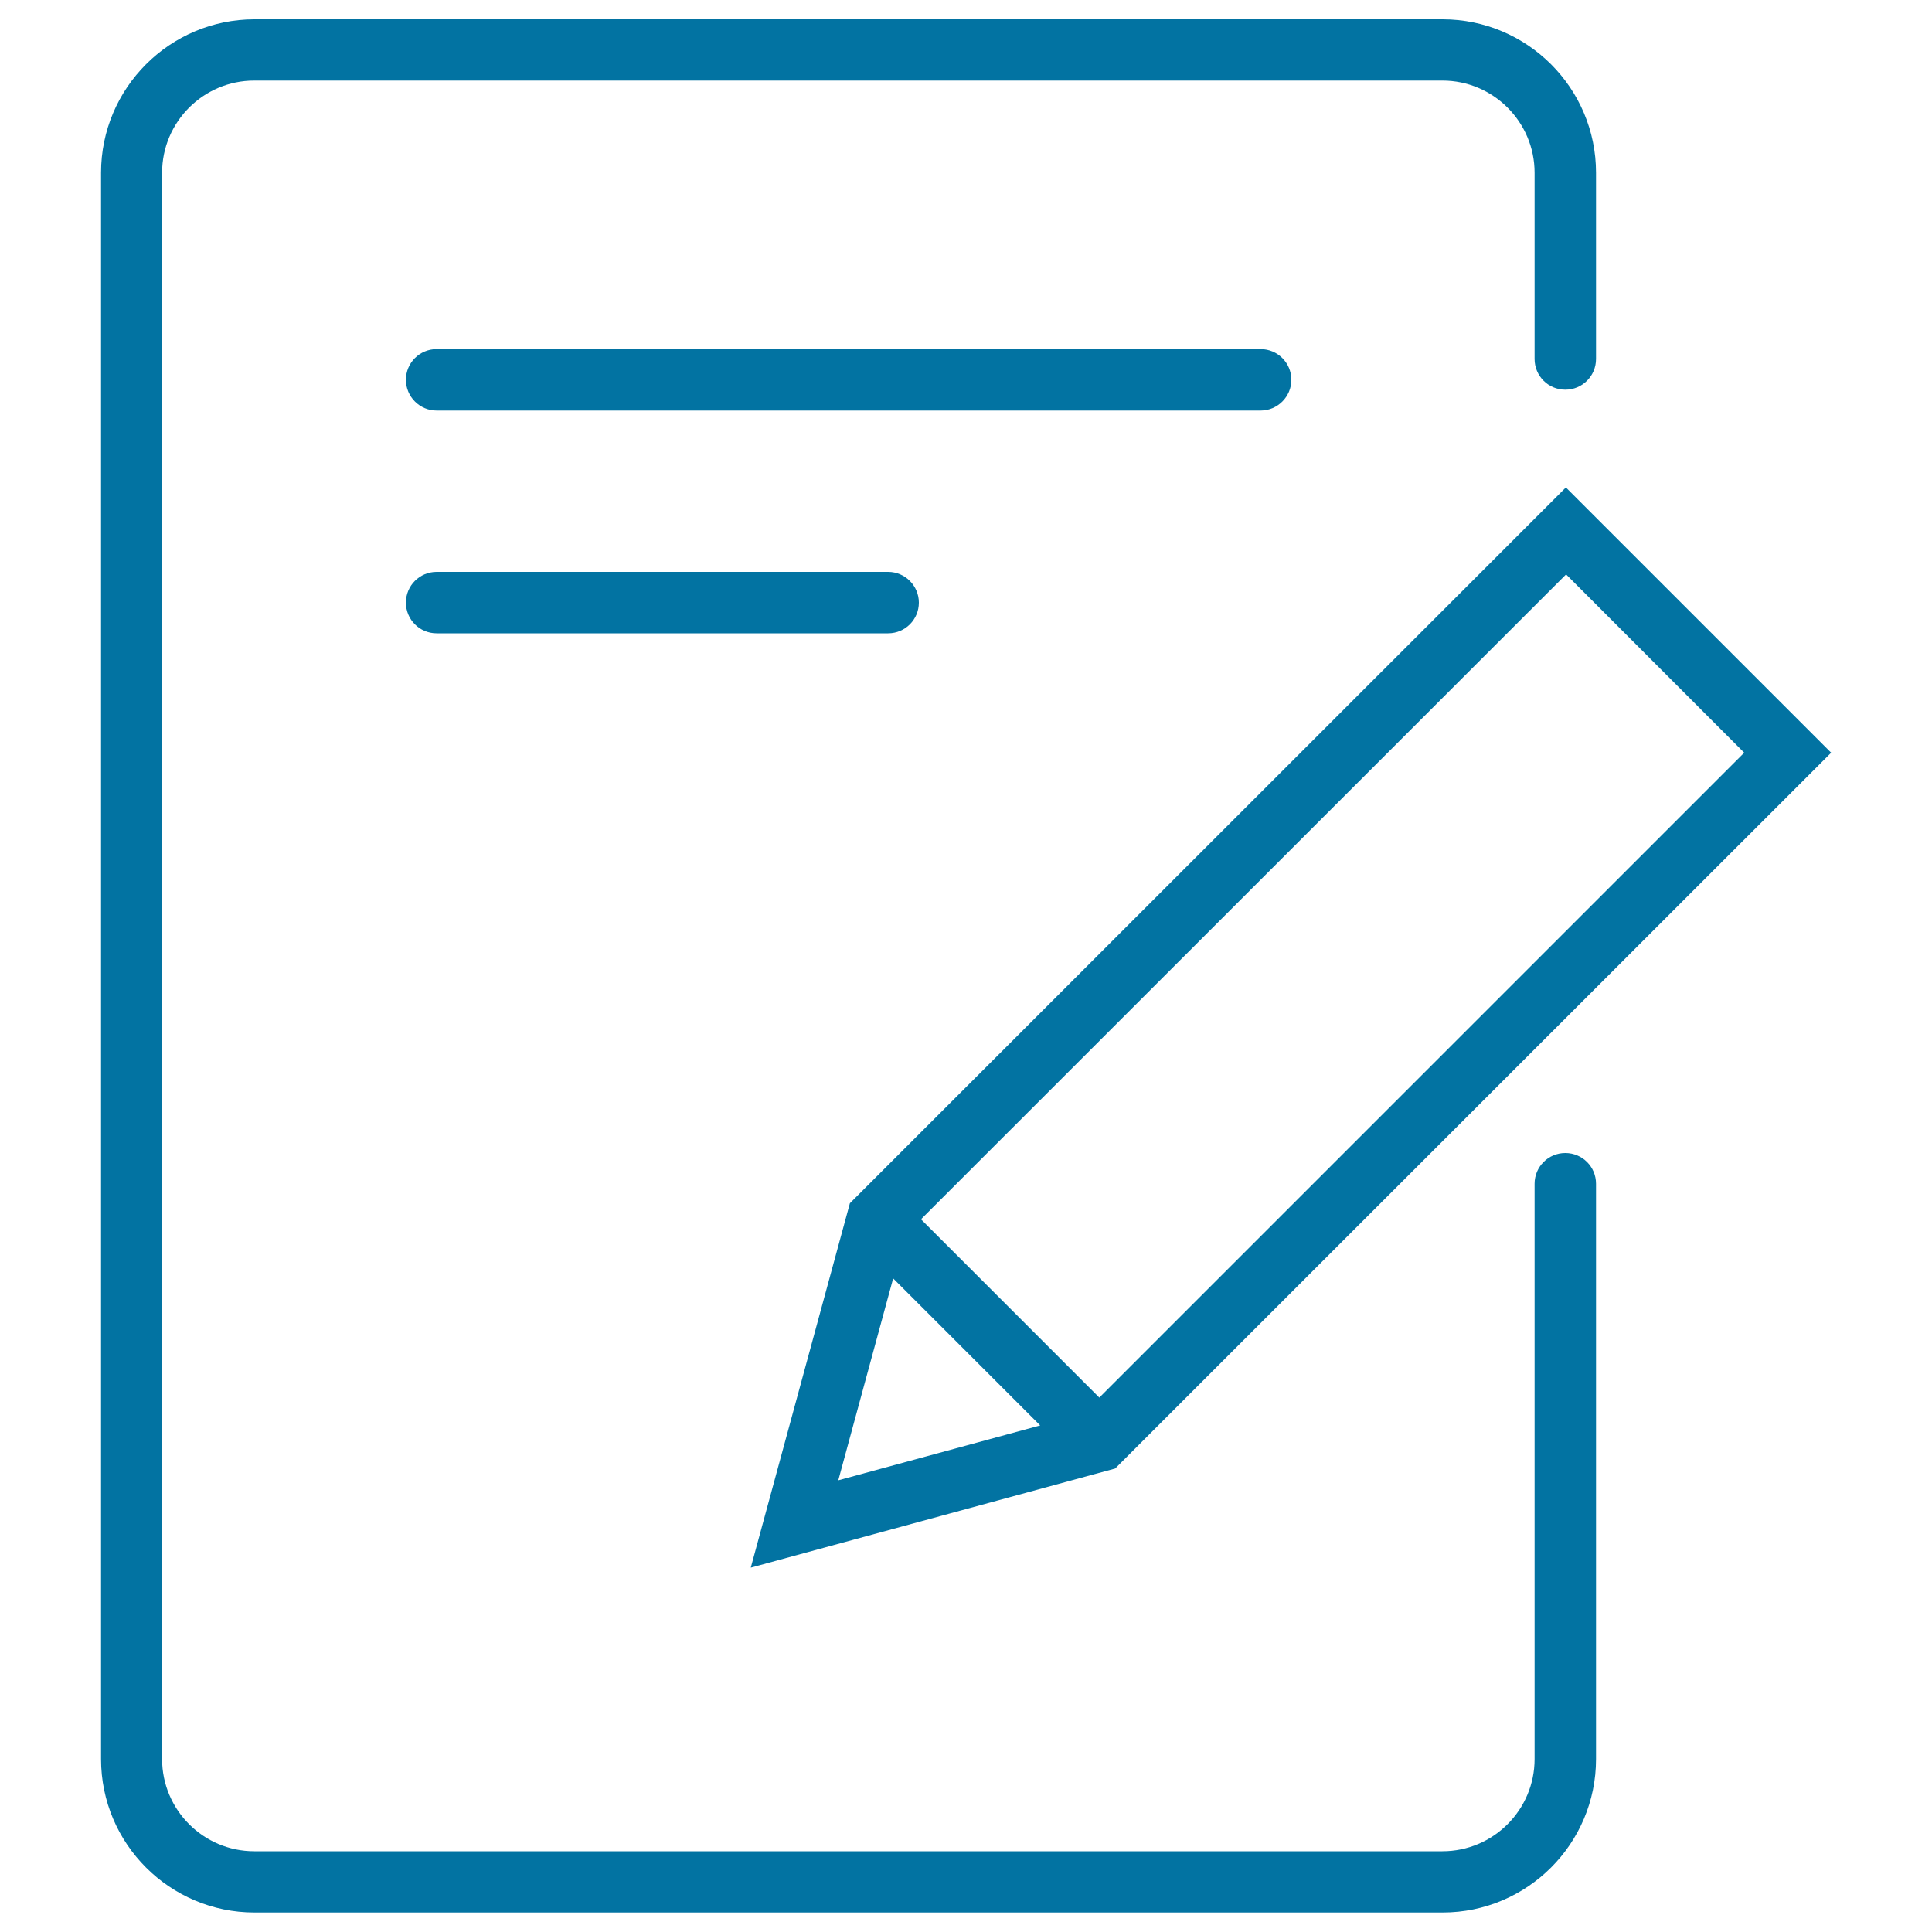
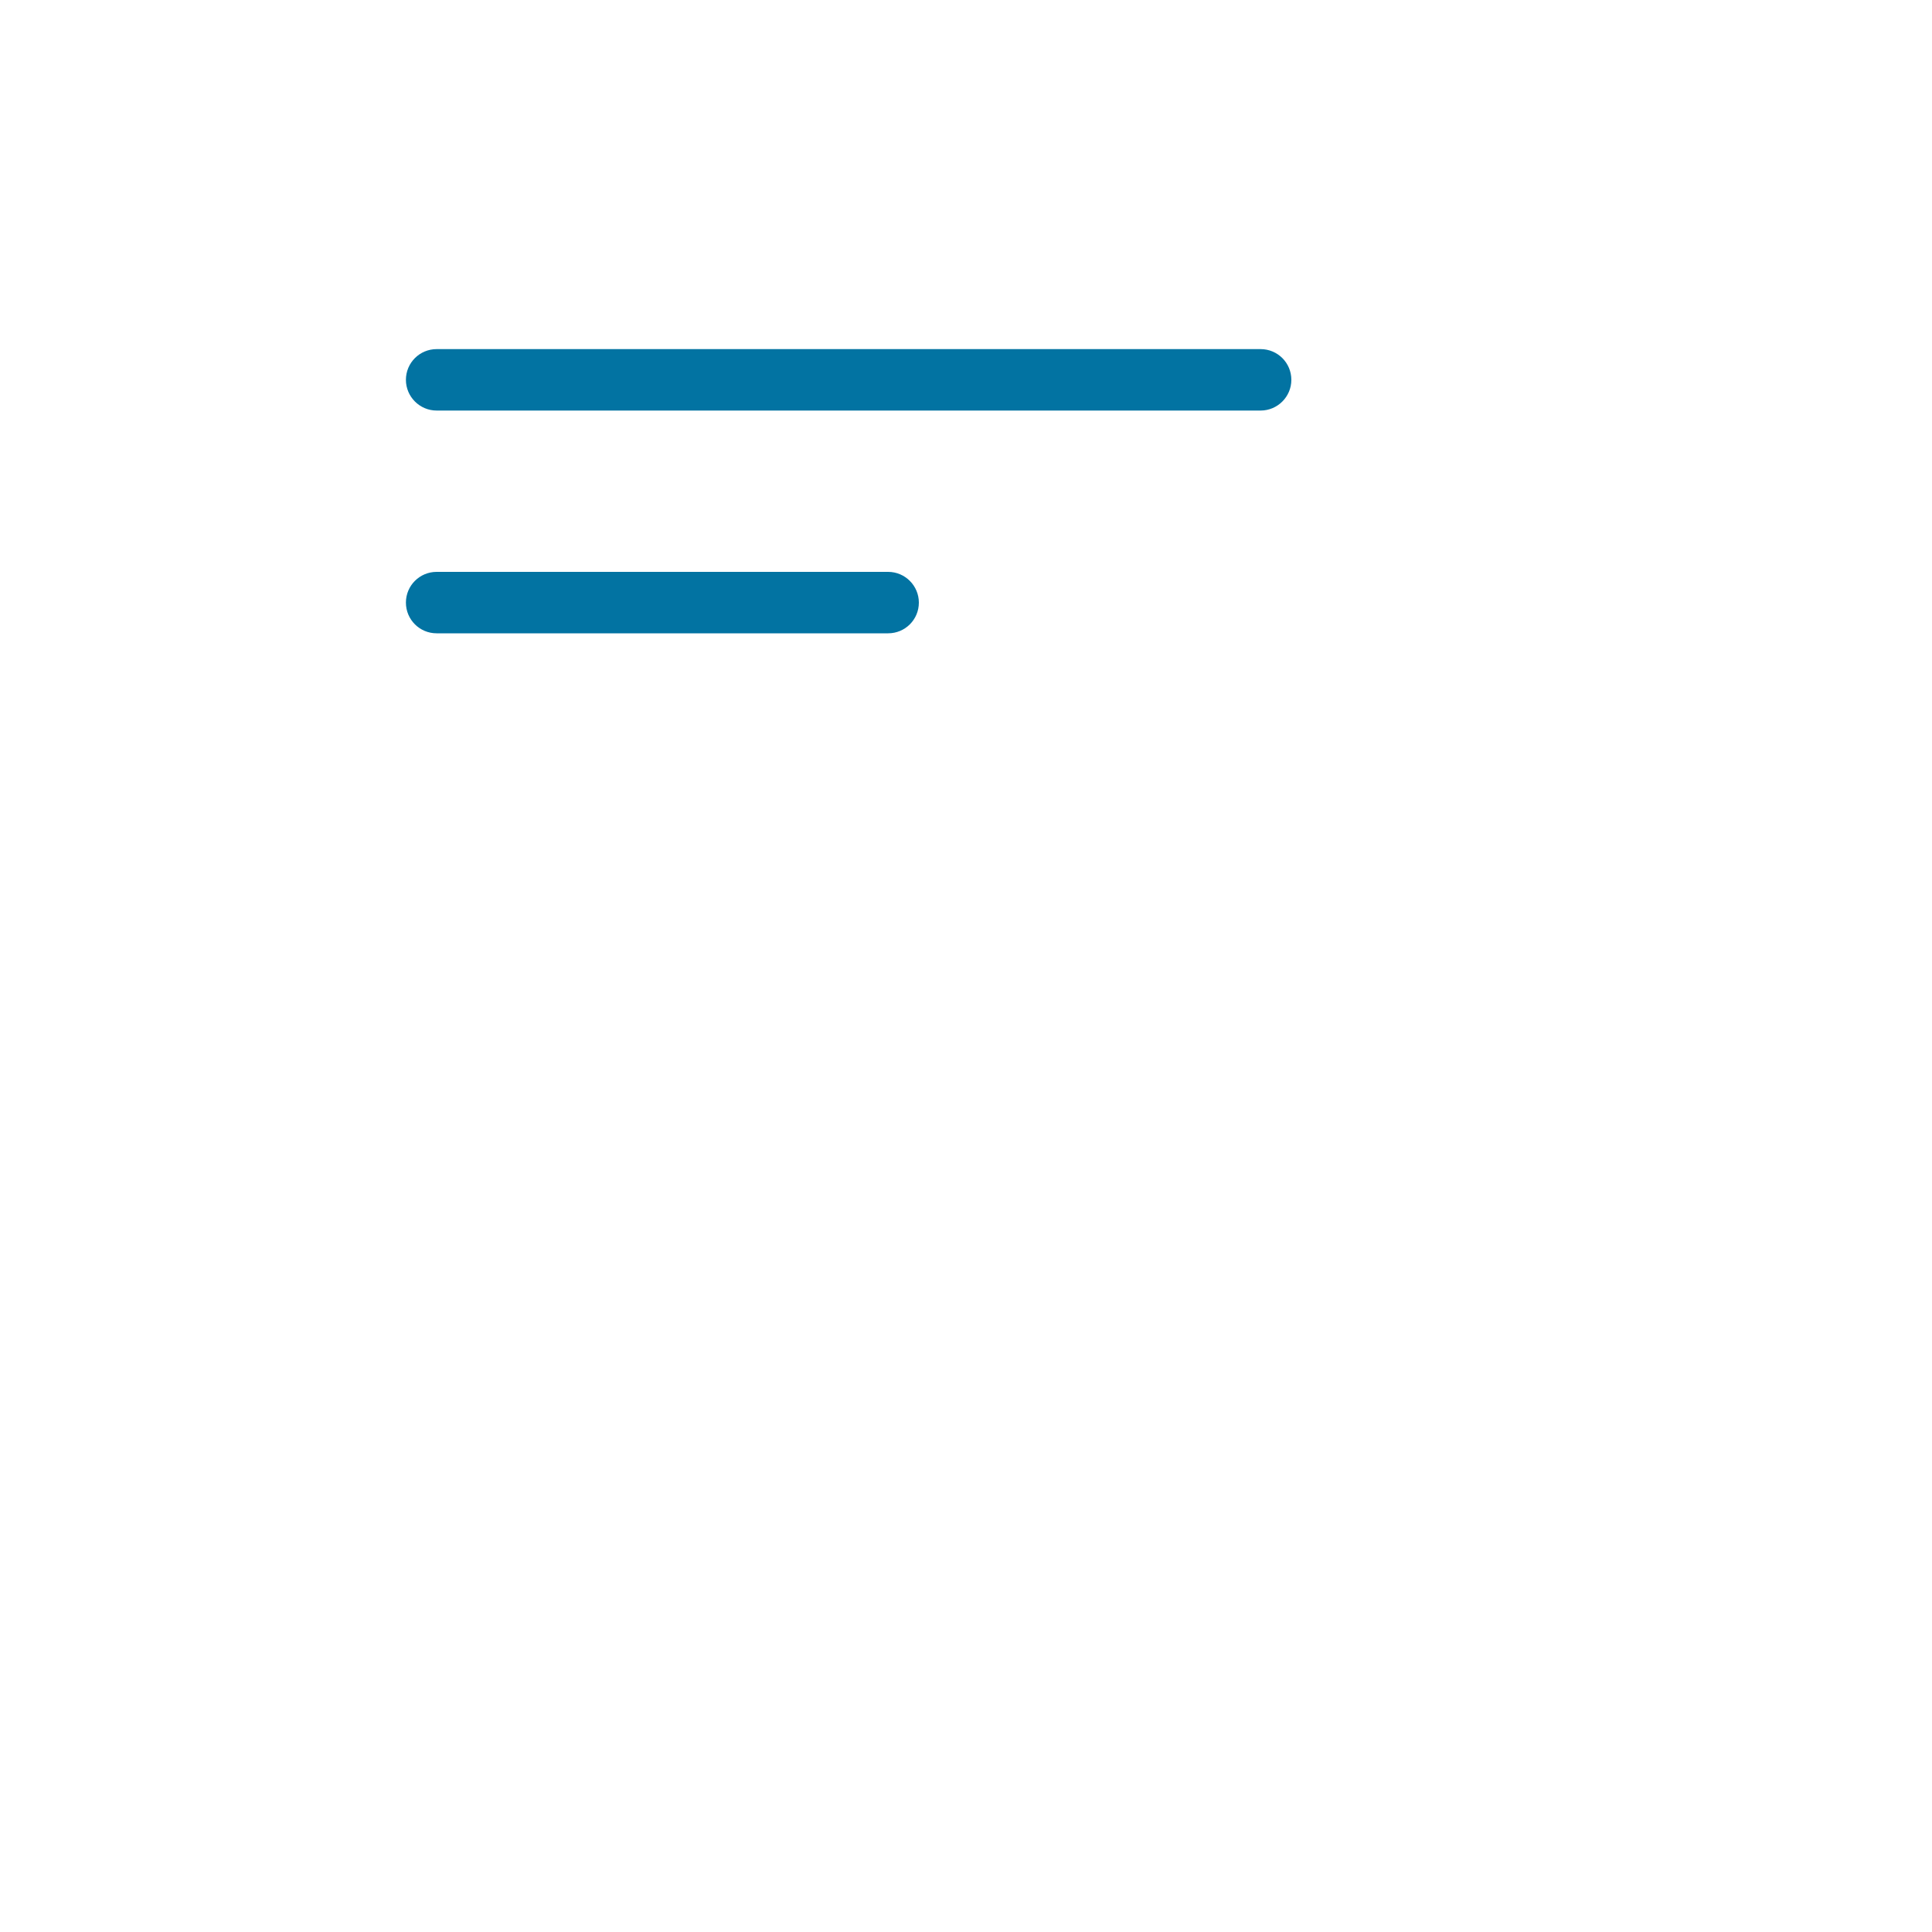
<svg xmlns="http://www.w3.org/2000/svg" viewBox="0 0 1000 1000" style="fill:#0273a2">
  <title>Customized Page SVG icon</title>
  <path d="M226,212.5h426.5c8.7,0,15.9-7.1,15.9-15.9c0-8.8-7.1-15.9-15.9-15.9H226c-8.8,0-15.9,7.1-15.9,15.9C210.1,205.3,217.2,212.5,226,212.5z" />
  <path d="M226,327.8h233.7c8.8,0,15.9-7.1,15.9-15.9c0-8.7-7.1-15.9-15.9-15.9H226c-8.8,0-15.9,7.1-15.9,15.9C210.1,320.7,217.2,327.8,226,327.8z" />
-   <path d="M947.8,389.6L810.5,252.3L439.9,622.8l-51.3,188.6l188.6-51.3L947.8,389.6z M902.8,389.6L569,723.4l-92.3-92.3l333.9-333.8L902.8,389.6z M462.3,661.7l76.1,76.1l-104.5,28.4L462.3,661.7z" />
-   <path d="M810.2,596.8c-8.8,0-15.9,7.1-15.9,15.9v297.8c0,26.3-21.4,47.7-47.7,47.7h-615c-26.3,0-47.7-21.4-47.7-47.7V89.4c0-26.3,21.4-47.7,47.7-47.7h615c26.3,0,47.7,21.4,47.7,47.7v96.4c0,8.8,7.1,15.9,15.9,15.9c8.8,0,15.9-7.1,15.9-15.9V89.4c0-43.8-35.6-79.4-79.4-79.4h-615c-43.8,0-79.4,35.6-79.4,79.4v821.1c0,43.8,35.6,79.4,79.4,79.4h615c43.8,0,79.4-35.6,79.4-79.4V612.7C826.1,603.9,819,596.8,810.2,596.8z" />
</svg>